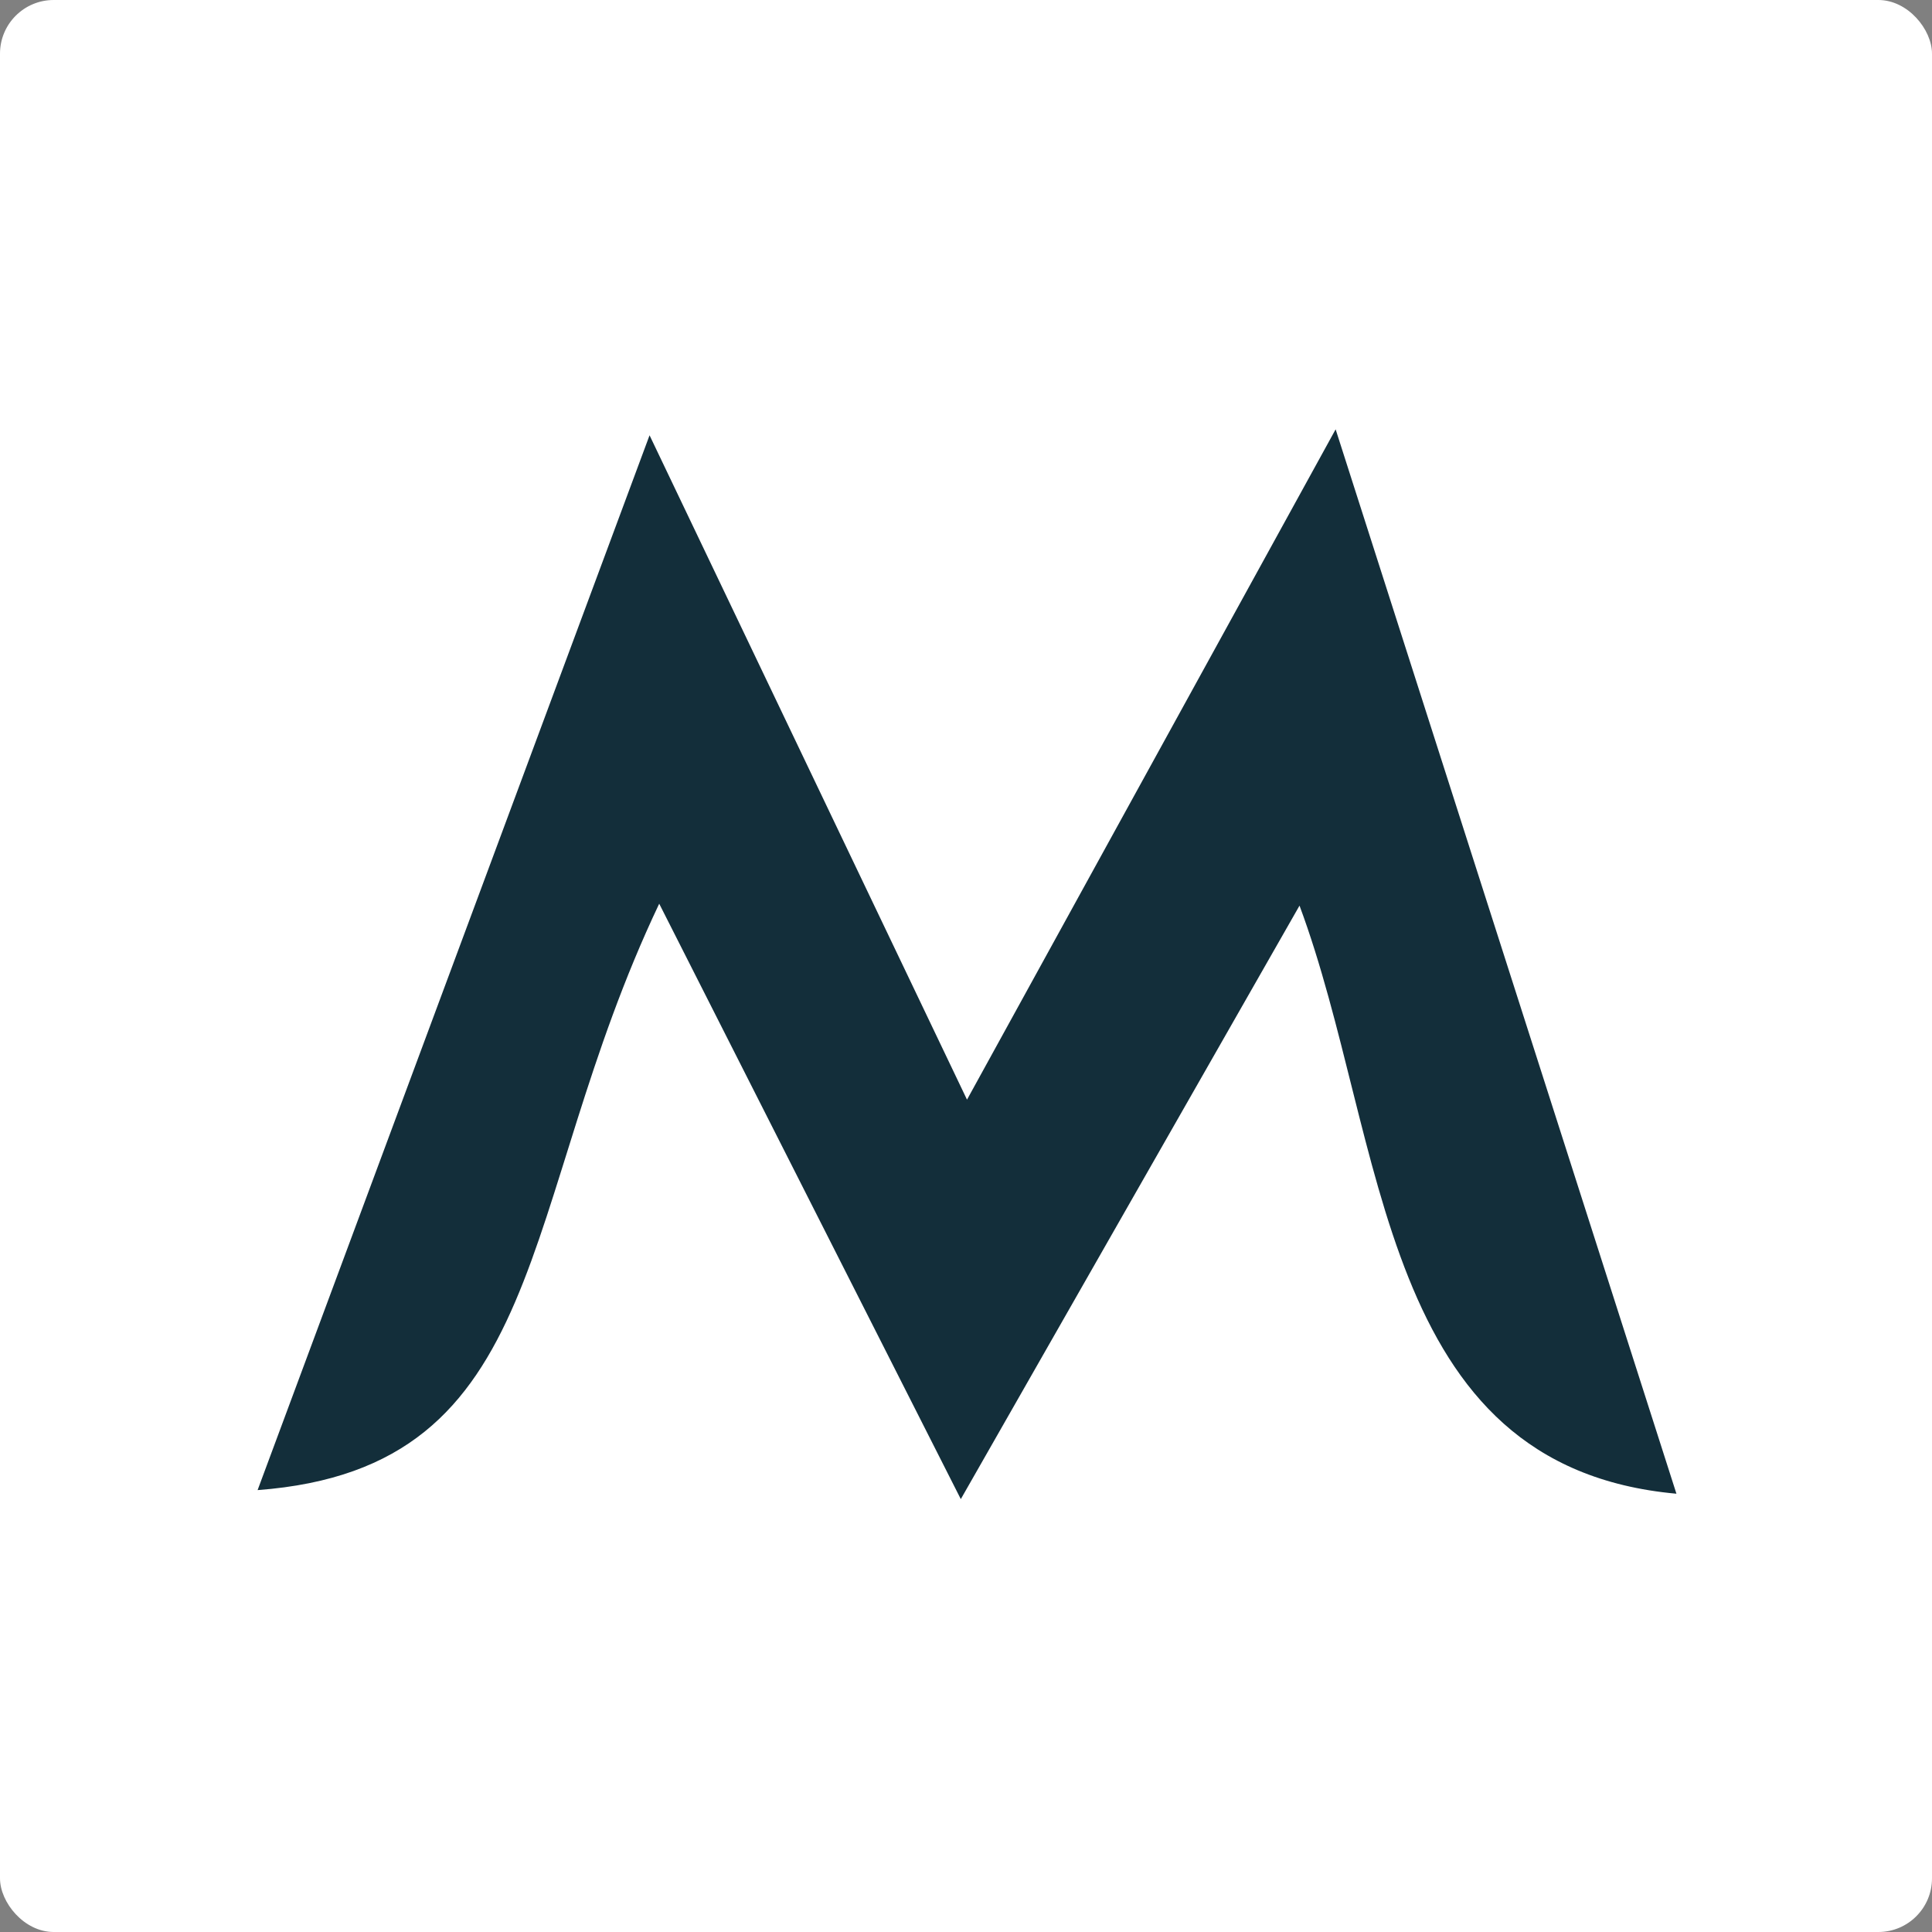
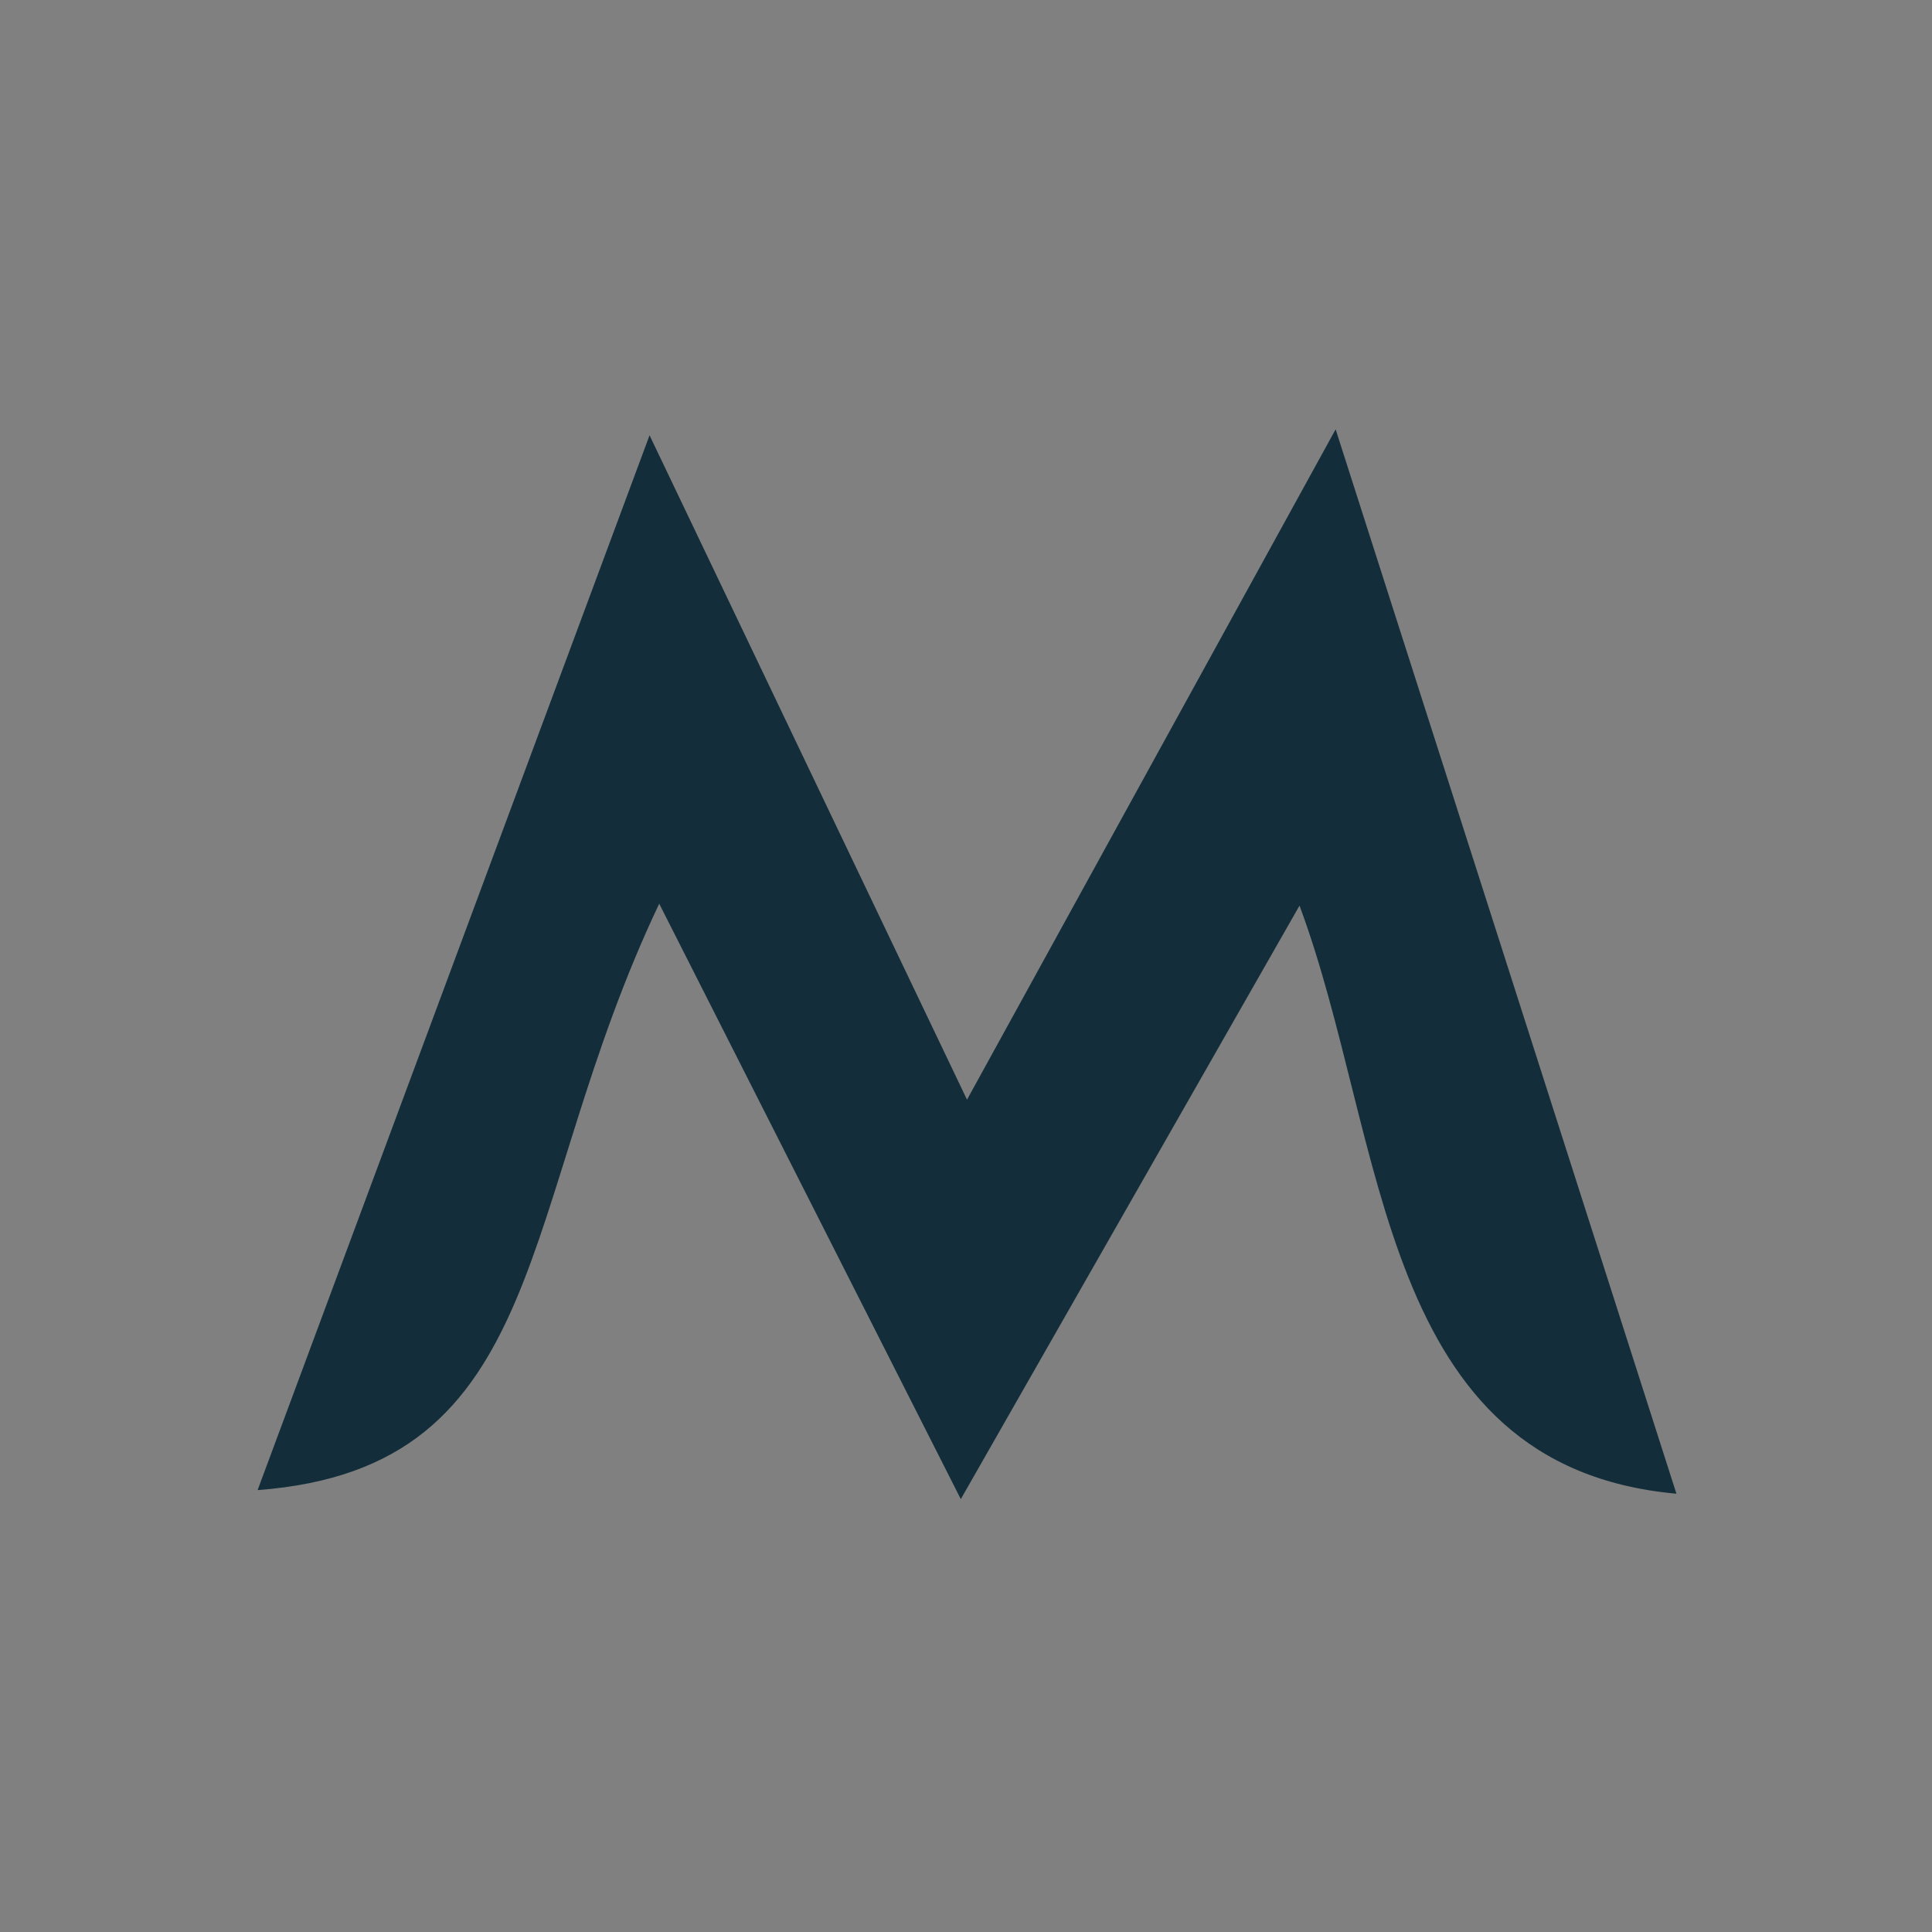
<svg xmlns="http://www.w3.org/2000/svg" width="180" height="180" viewBox="0 0 180 180" fill="none">
  <rect x="0" y="0" width="180" height="180" fill="#808080" stroke="none" />
-   <rect width="180" height="180" rx="5" fill="white" />
-   <path fill-rule="evenodd" clip-rule="evenodd" d="M24 138.829C51.48 136.77 48.007 112.403 61.417 84.196L89.516 139.669L121.073 84.375C129.242 106.327 128.299 136.642 156.189 139.166L124.438 40L90.094 102.453L60.518 40.555L24 138.829Z" fill="#132E3A" />
+   <path fill-rule="evenodd" clip-rule="evenodd" d="M24 138.829C51.48 136.77 48.007 112.403 61.417 84.196L89.516 139.669L121.073 84.375C129.242 106.327 128.299 136.642 156.189 139.166L124.438 40L90.094 102.453L60.518 40.555Z" fill="#132E3A" />
</svg>